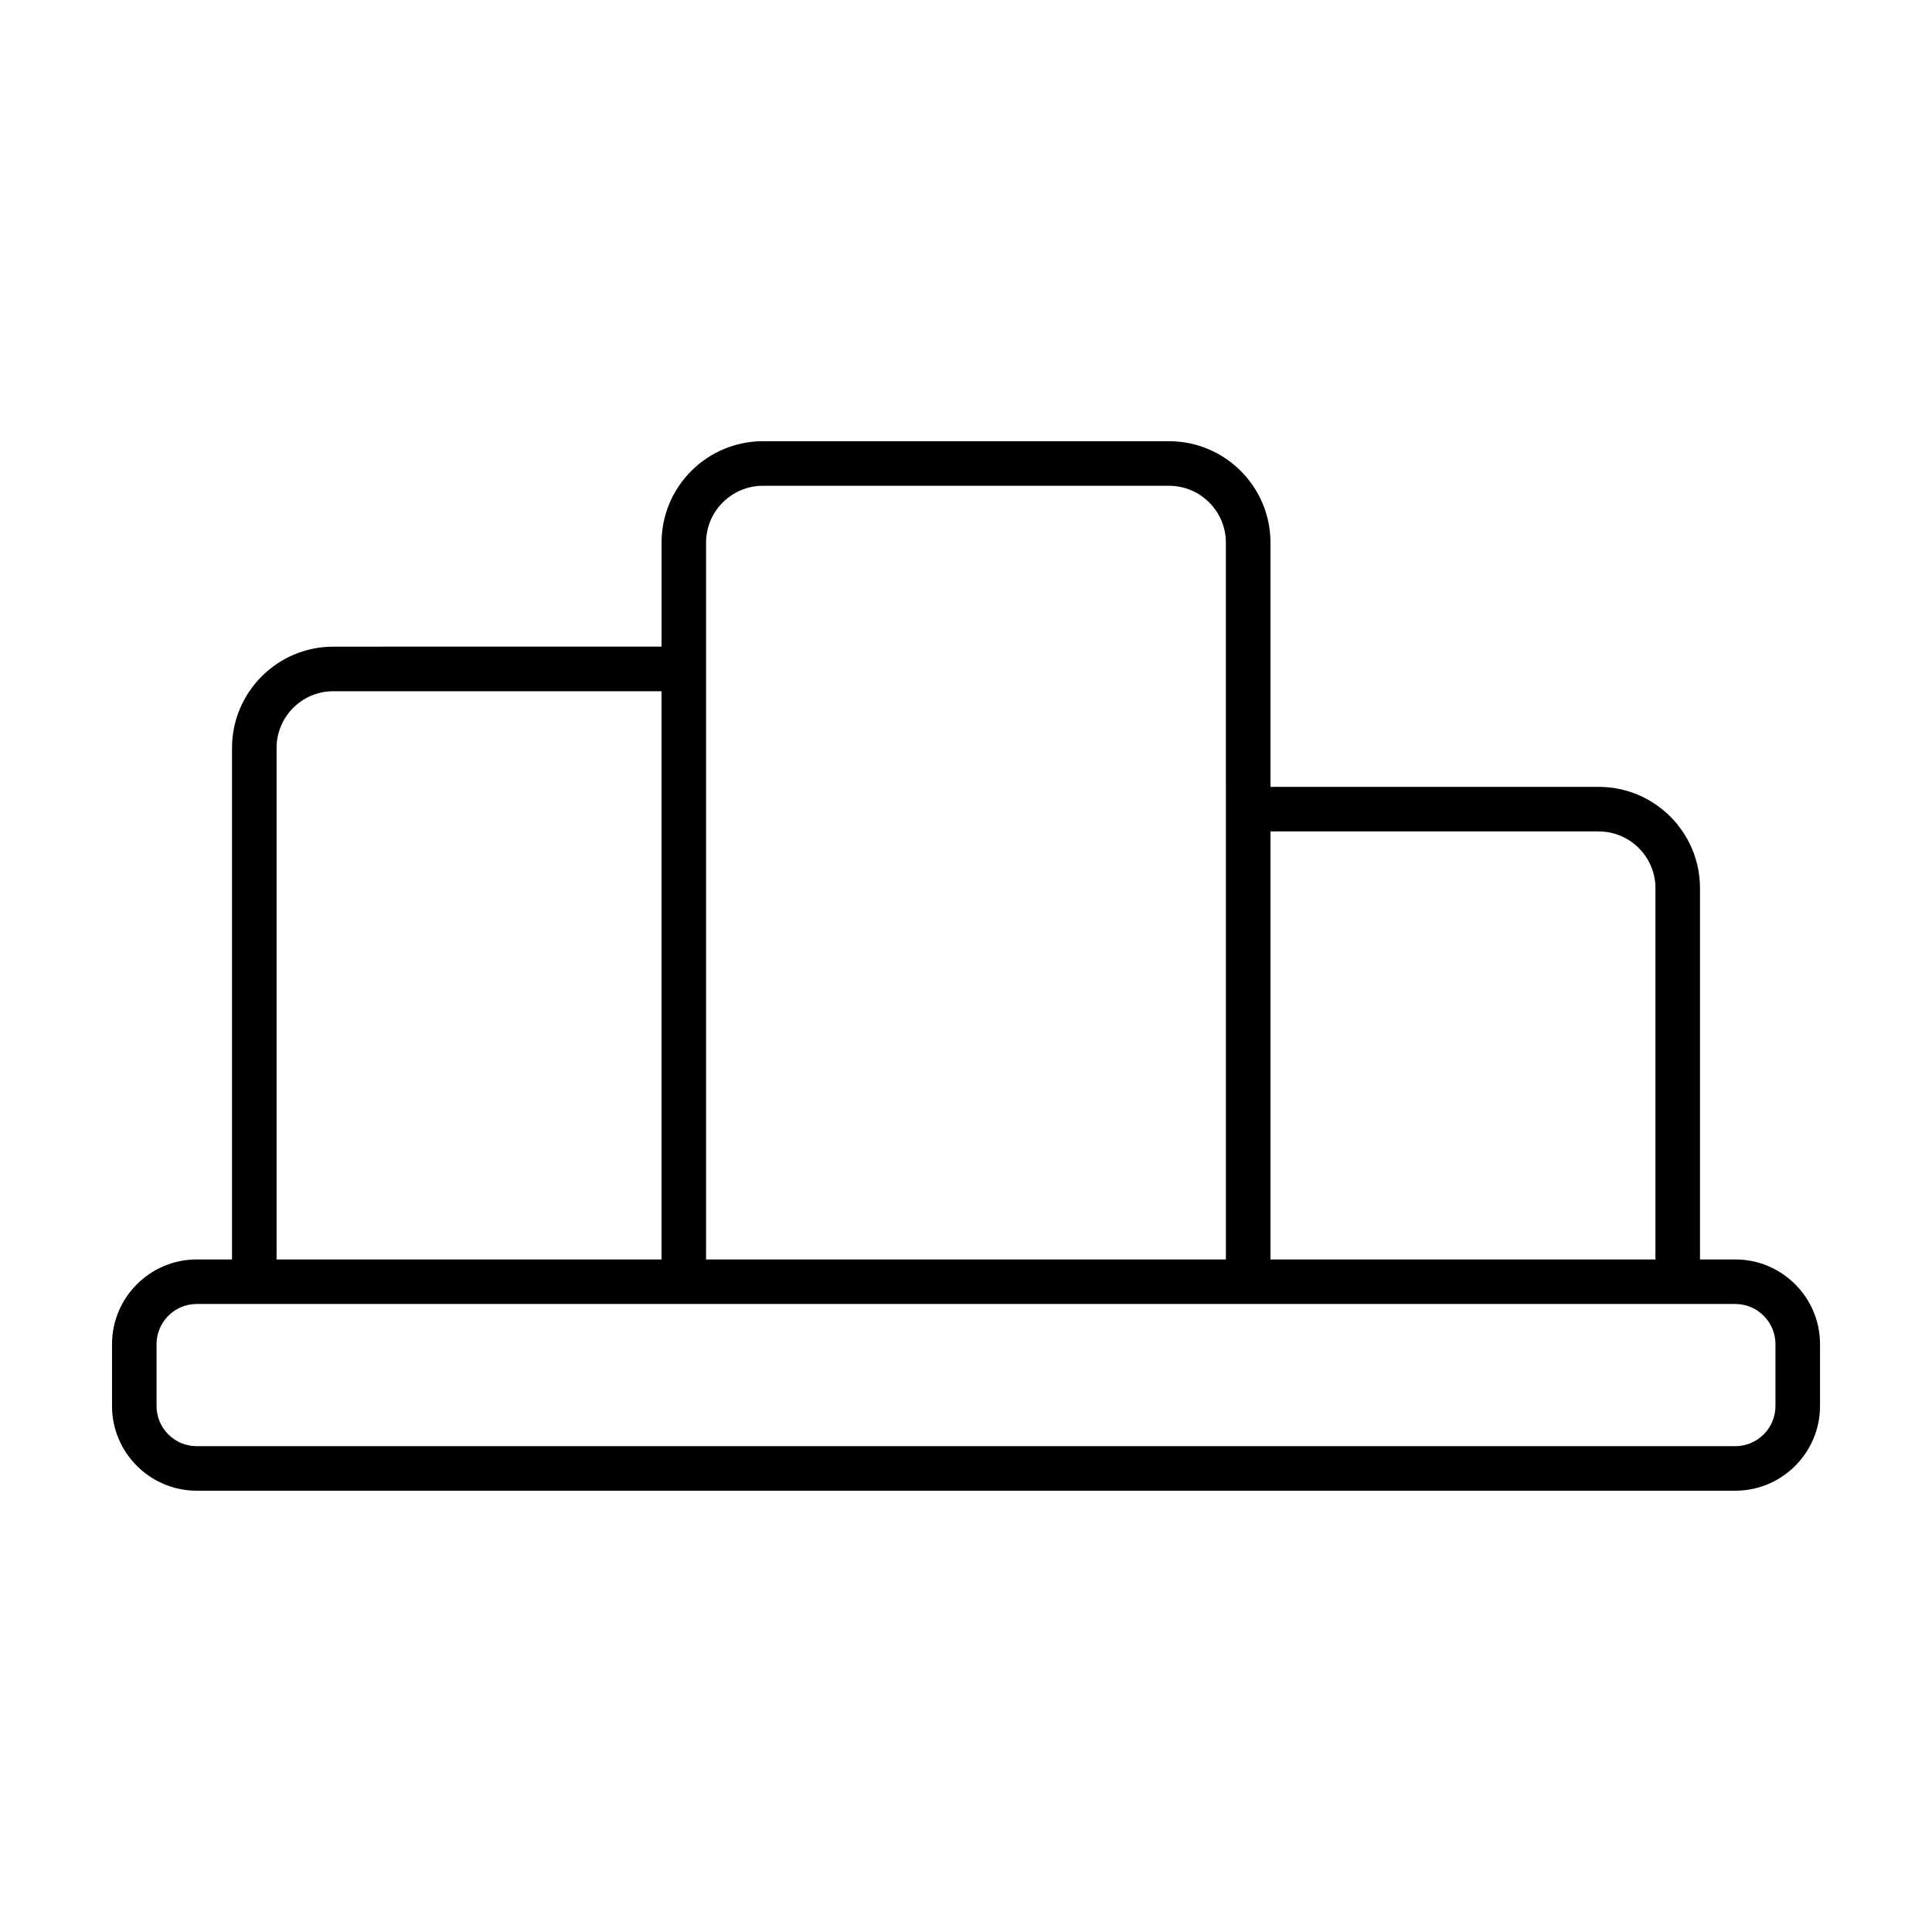
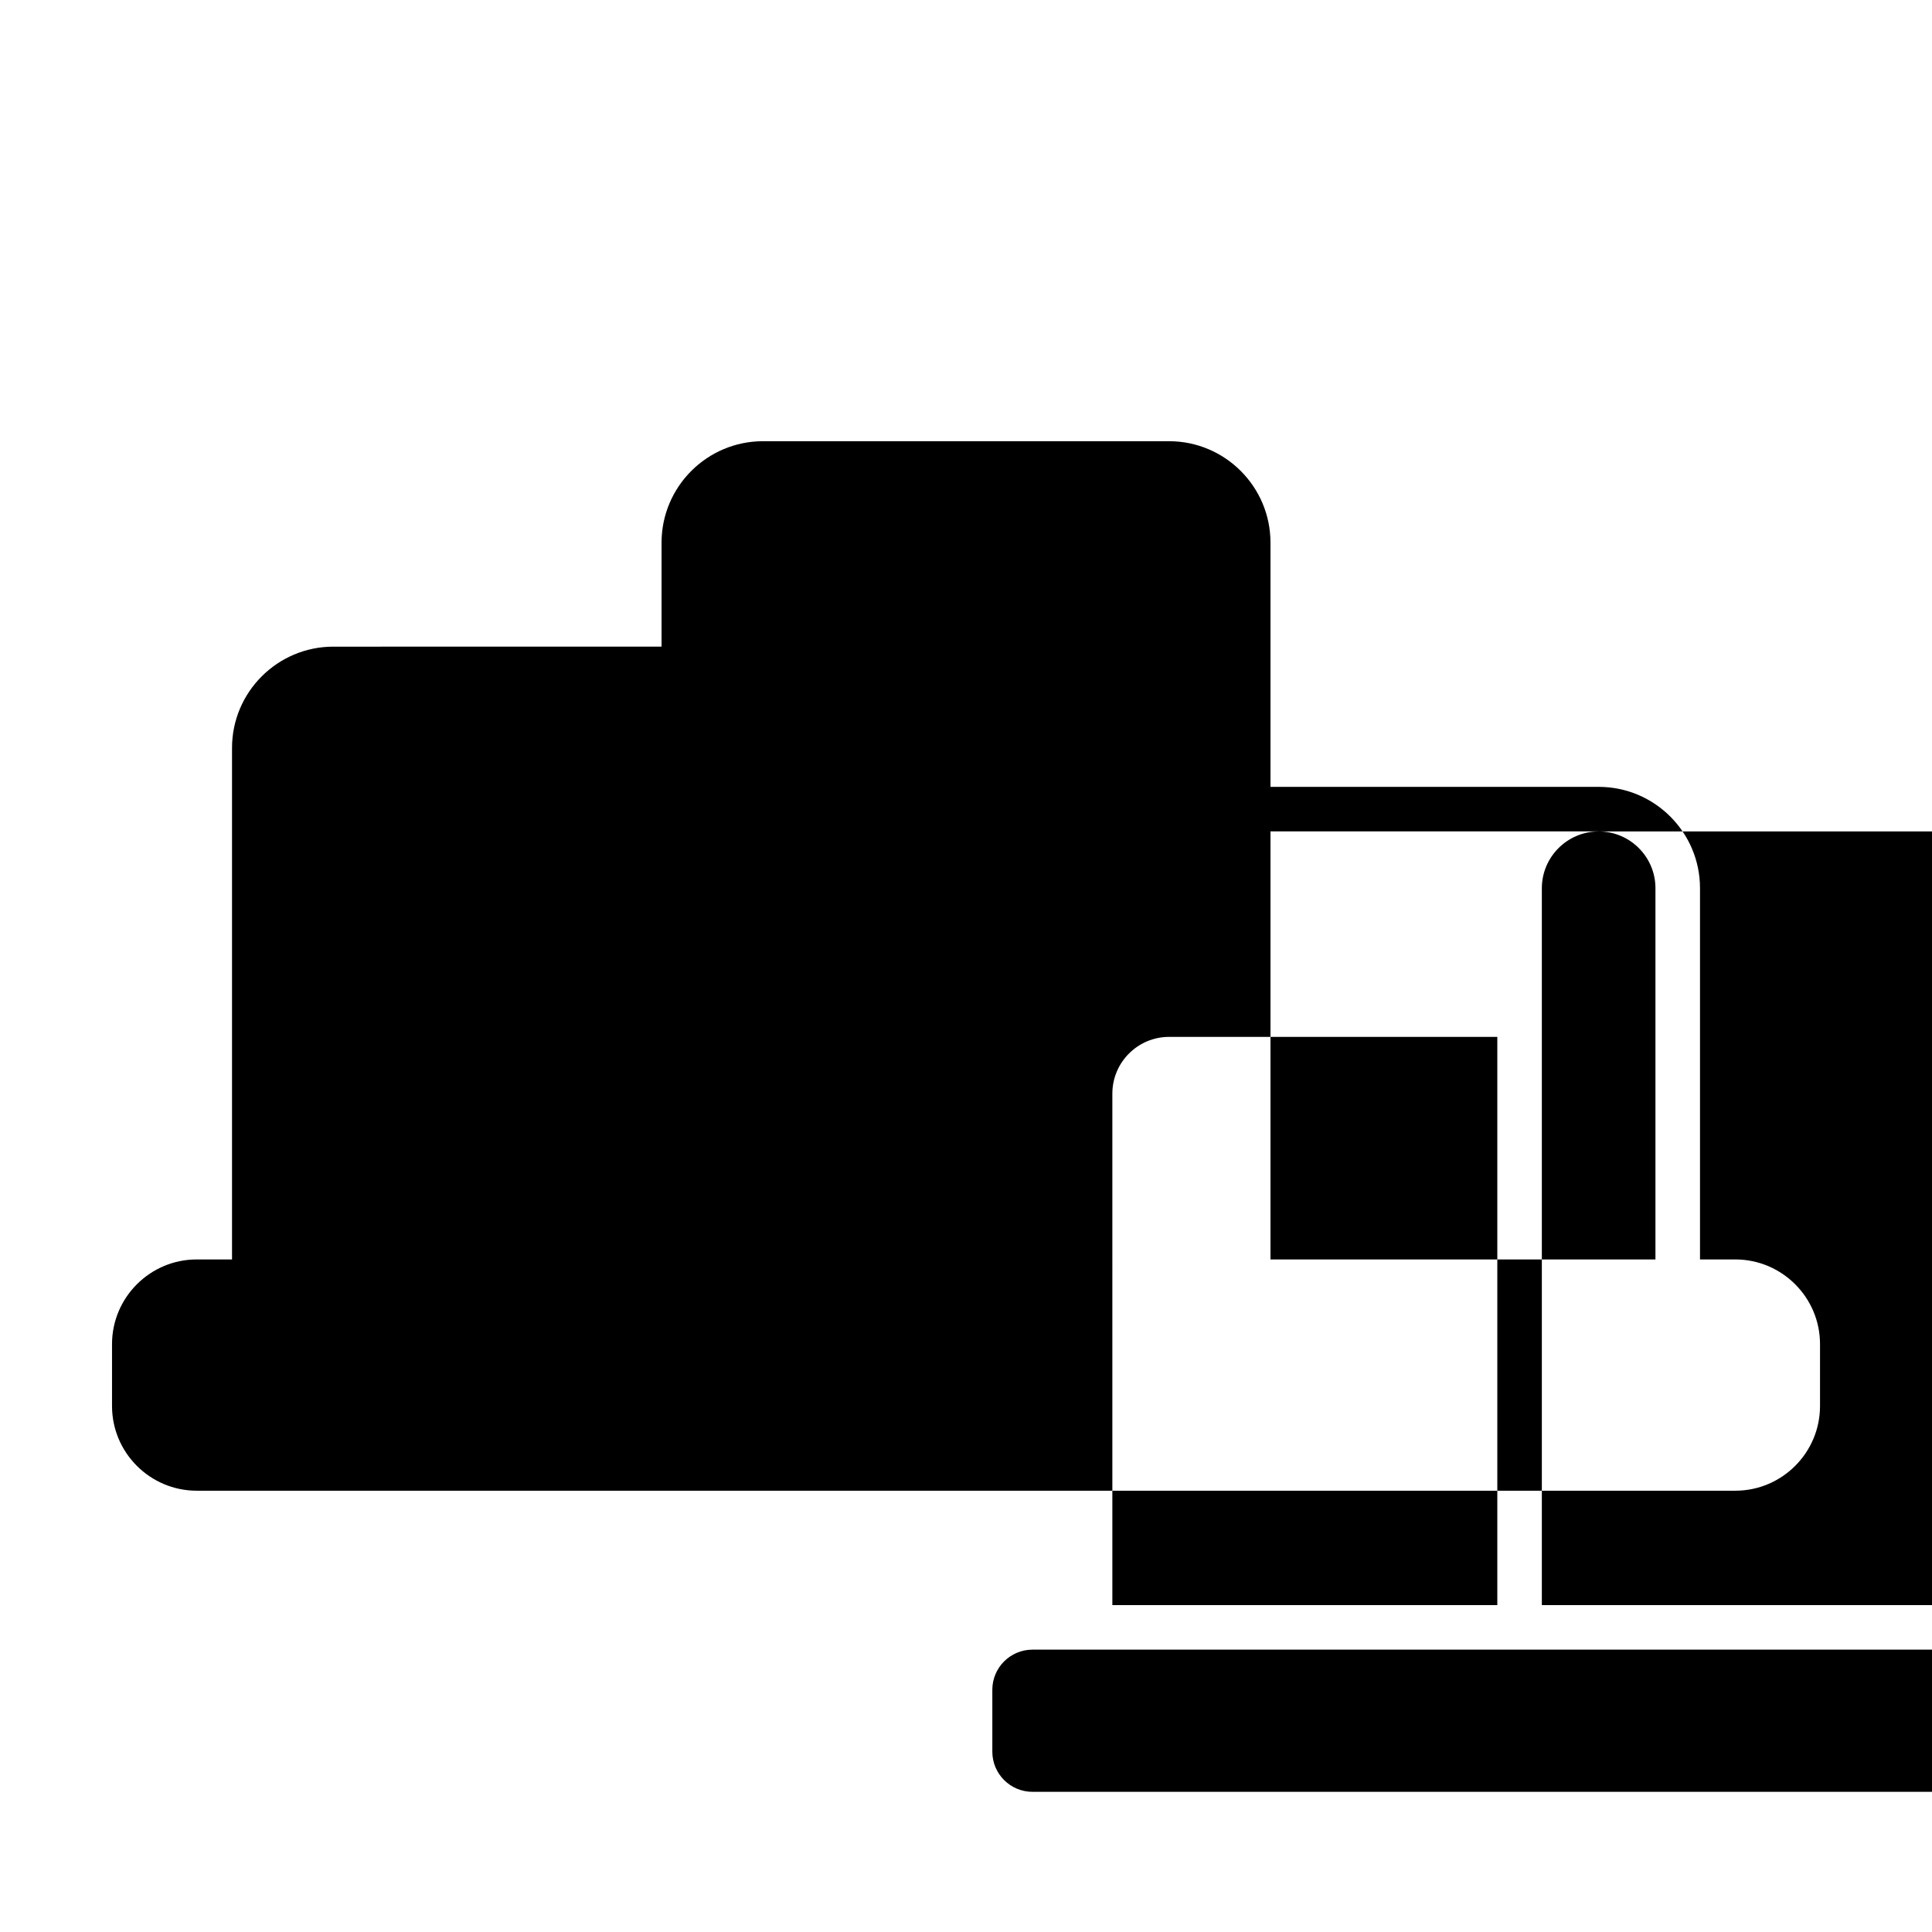
<svg xmlns="http://www.w3.org/2000/svg" fill="#000000" width="800px" height="800px" version="1.1" viewBox="144 144 512 512">
-   <path d="m603.87 477.77h-9.352v-98.398c0-14.801-12.043-26.844-26.844-26.844h-86.984v-64.727c0-14.816-12.059-26.875-26.875-26.875h-107.62c-14.816 0-26.875 12.059-26.875 26.875v27.566l-86.988 0.004c-14.801 0-26.844 12.043-26.844 26.844v135.55h-9.352c-12.375 0-22.449 10.078-22.449 22.449v16.391c0 12.375 10.078 22.449 22.449 22.449h407.74c12.375 0 22.449-10.078 22.449-22.449v-16.391c0.004-12.371-10.074-22.449-22.449-22.449zm-36.195-113.43c8.281 0 15.035 6.738 15.035 15.035v98.398h-102.02v-113.45l86.984 0.004zm-221.49-91.602h107.62c8.297 0 15.066 6.754 15.066 15.066l0.004 189.97h-137.76v-189.97c0-8.312 6.769-15.066 15.066-15.066zm-128.89 69.48c0-8.297 6.754-15.035 15.035-15.035h86.984v150.59h-102.02zm397.22 174.39c0 5.871-4.769 10.645-10.645 10.645h-407.74c-5.871 0-10.645-4.769-10.645-10.645v-16.391c0-5.871 4.769-10.645 10.645-10.645h407.74c5.871 0 10.645 4.769 10.645 10.645z" />
+   <path d="m603.87 477.77h-9.352v-98.398c0-14.801-12.043-26.844-26.844-26.844h-86.984v-64.727c0-14.816-12.059-26.875-26.875-26.875h-107.62c-14.816 0-26.875 12.059-26.875 26.875v27.566l-86.988 0.004c-14.801 0-26.844 12.043-26.844 26.844v135.55h-9.352c-12.375 0-22.449 10.078-22.449 22.449v16.391c0 12.375 10.078 22.449 22.449 22.449h407.74c12.375 0 22.449-10.078 22.449-22.449v-16.391c0.004-12.371-10.074-22.449-22.449-22.449zm-36.195-113.43c8.281 0 15.035 6.738 15.035 15.035v98.398h-102.02v-113.45l86.984 0.004zh107.62c8.297 0 15.066 6.754 15.066 15.066l0.004 189.97h-137.76v-189.97c0-8.312 6.769-15.066 15.066-15.066zm-128.89 69.48c0-8.297 6.754-15.035 15.035-15.035h86.984v150.59h-102.02zm397.22 174.39c0 5.871-4.769 10.645-10.645 10.645h-407.74c-5.871 0-10.645-4.769-10.645-10.645v-16.391c0-5.871 4.769-10.645 10.645-10.645h407.74c5.871 0 10.645 4.769 10.645 10.645z" />
</svg>